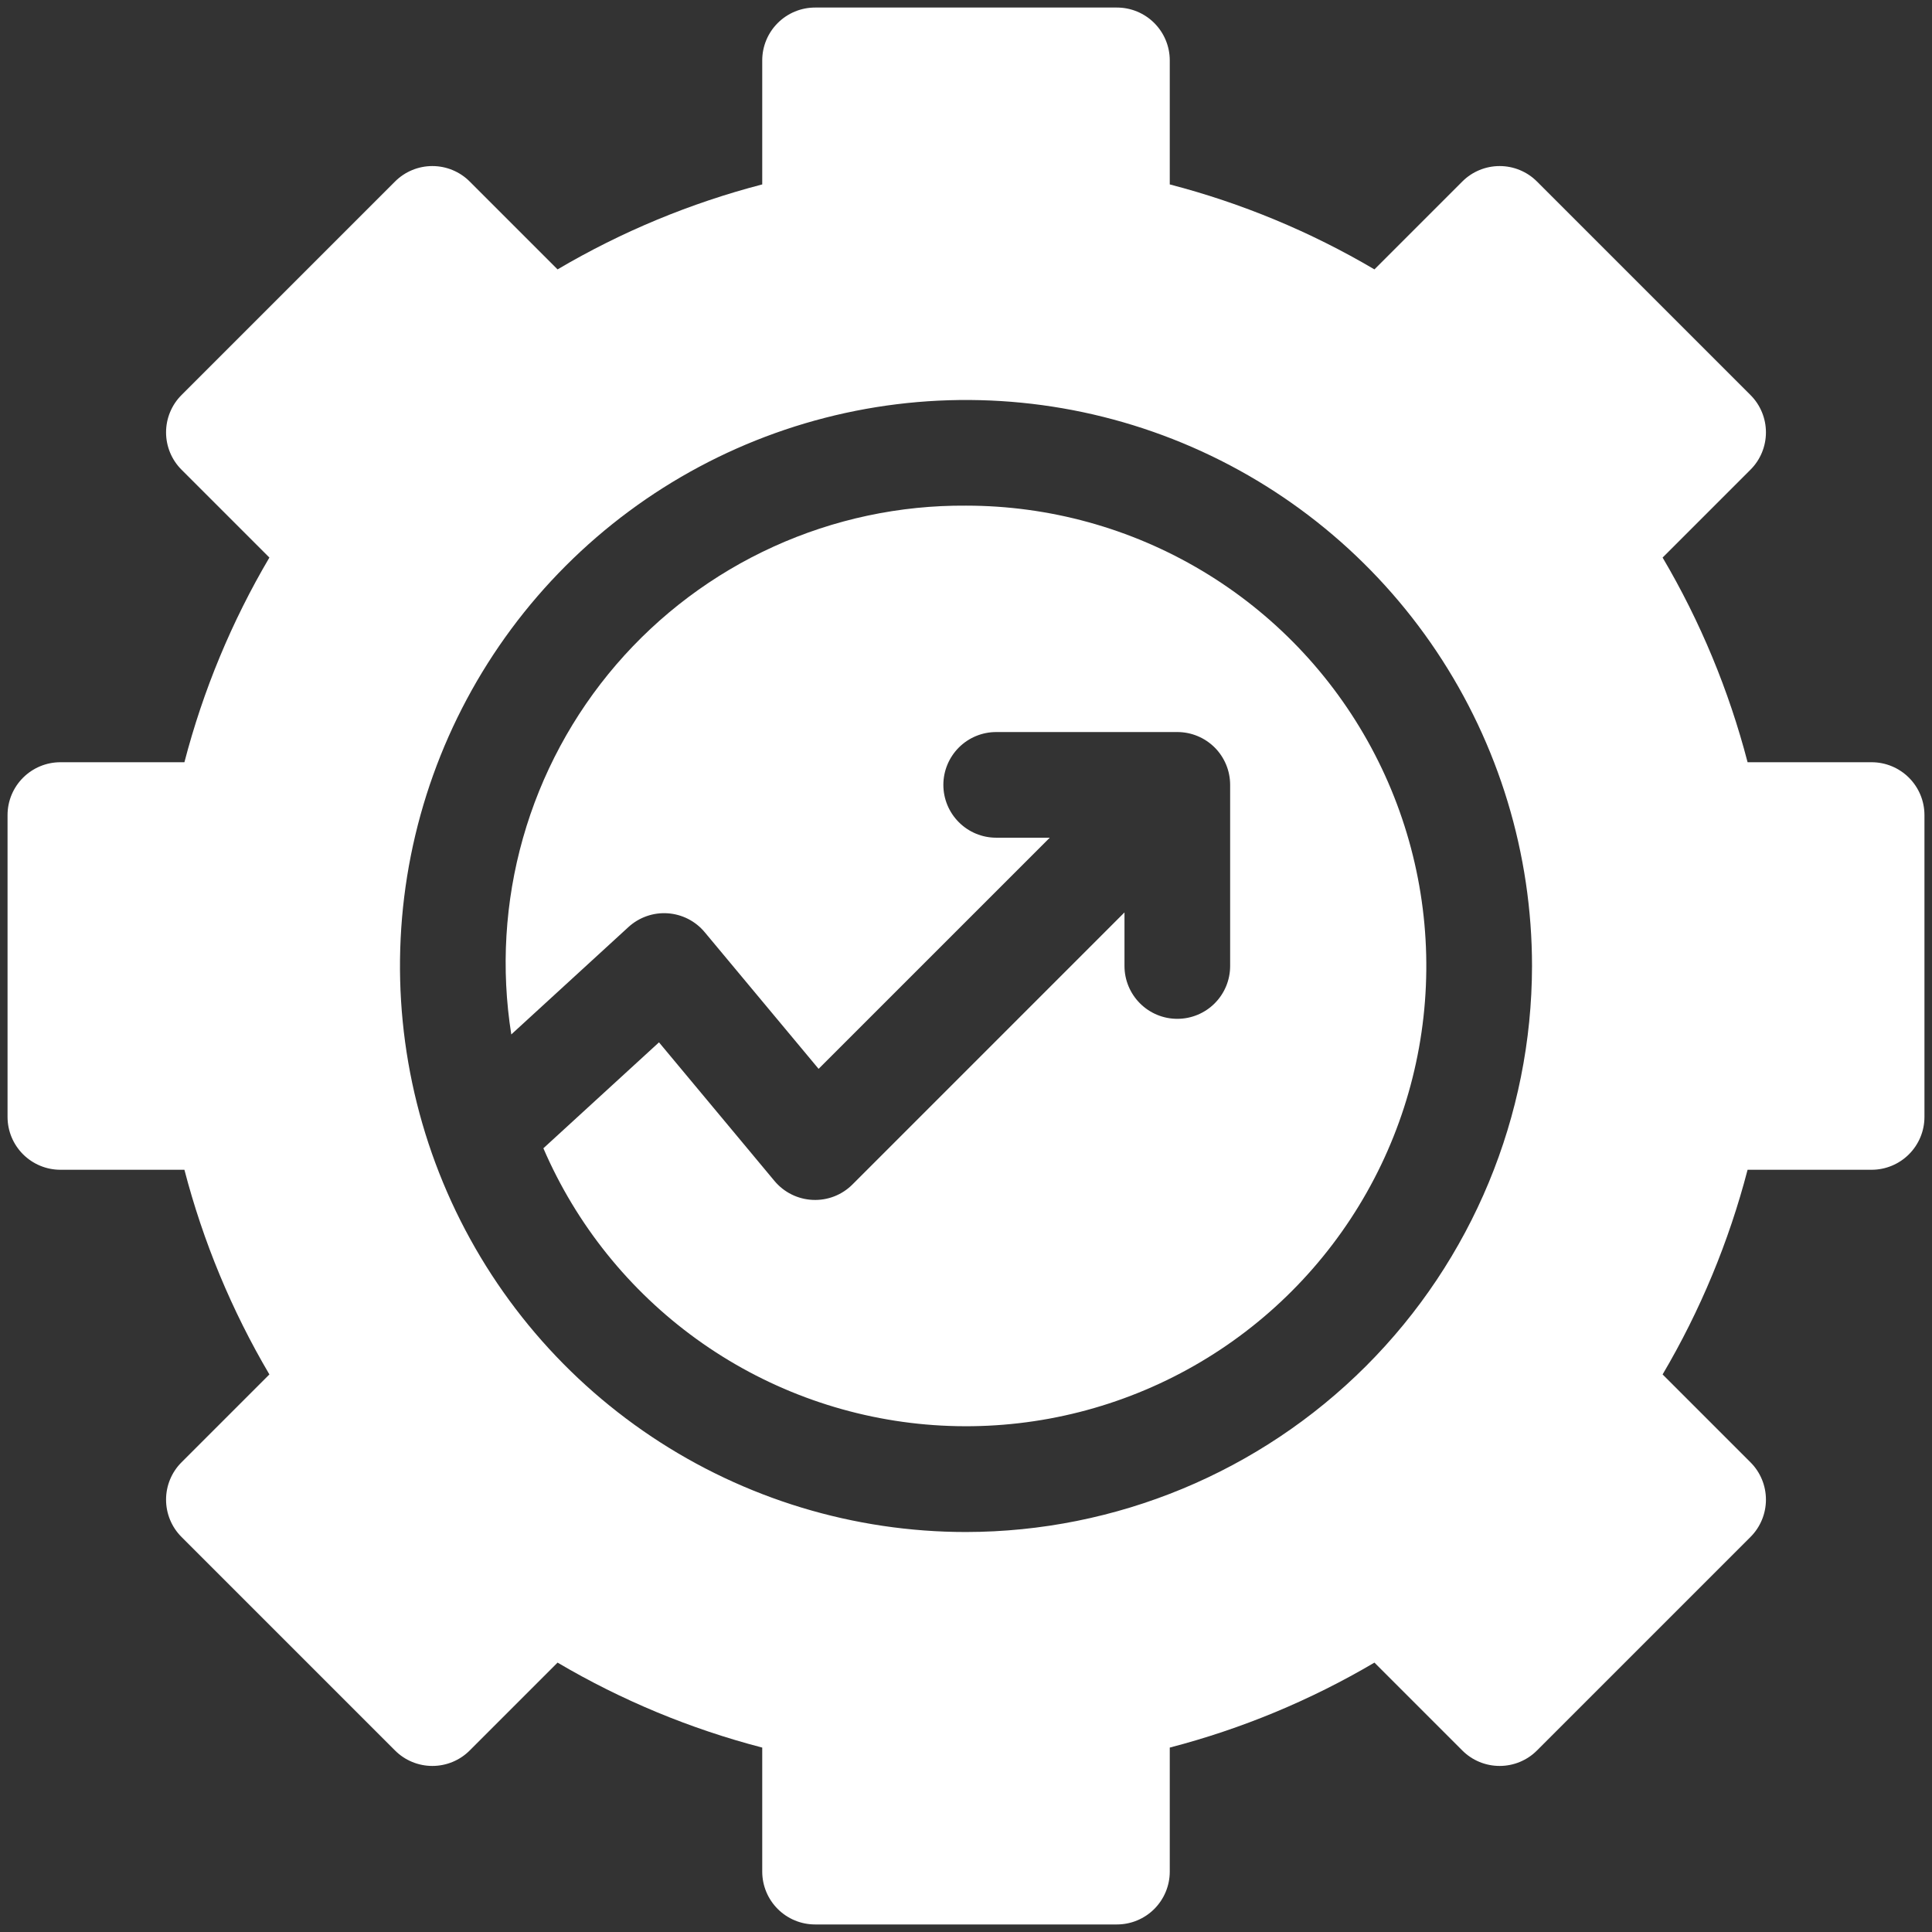
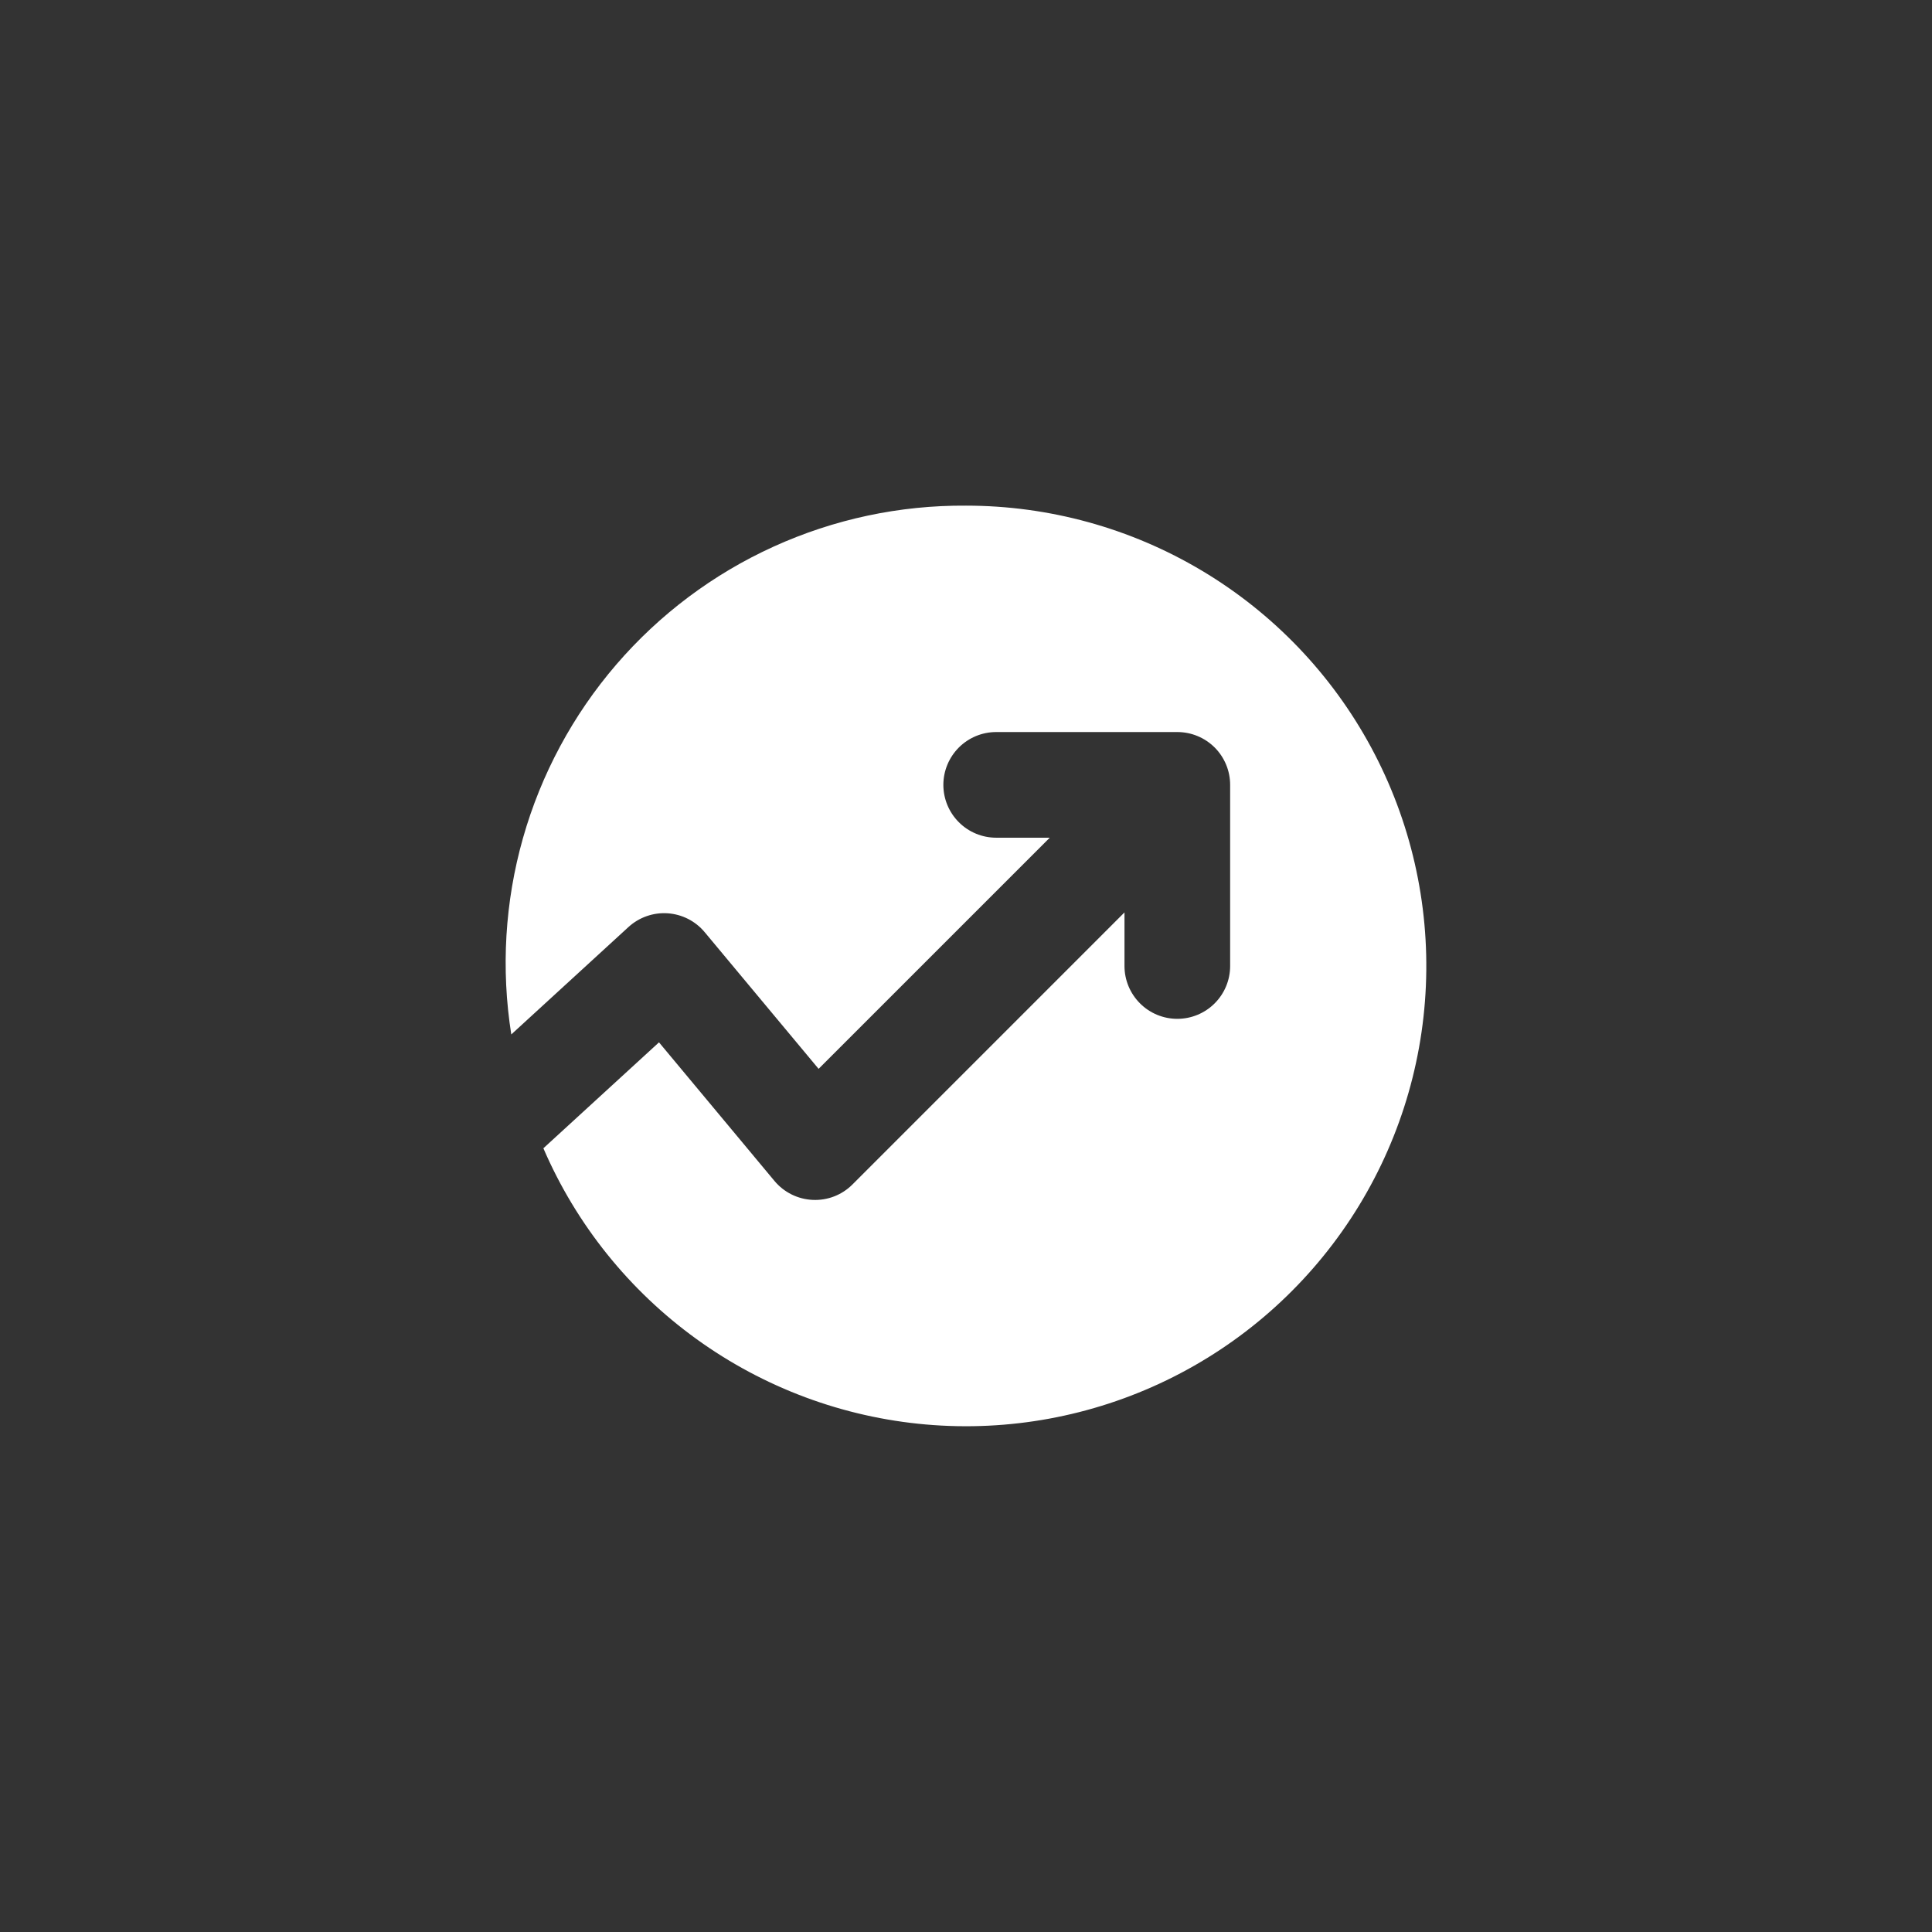
<svg xmlns="http://www.w3.org/2000/svg" width="64" height="64" viewBox="0 0 64 64" fill="none">
  <rect x="0" y="0" width="64" height="64" fill="#333333" stroke="none" />
  <g id="growth 1" clip-path="url(#clip0_196_11867)">
-     <path id="Vector" d="M62 25.25H57.891C57.272 22.87 56.325 20.588 55.076 18.47L57.986 15.56C58.149 15.398 58.278 15.205 58.366 14.992C58.454 14.78 58.499 14.552 58.499 14.322C58.499 14.093 58.454 13.865 58.366 13.653C58.278 13.44 58.149 13.247 57.986 13.085L50.915 6.014C50.753 5.851 50.56 5.722 50.347 5.634C50.135 5.546 49.907 5.501 49.678 5.501C49.448 5.501 49.22 5.546 49.008 5.634C48.795 5.722 48.602 5.851 48.44 6.014L45.53 8.924C43.412 7.675 41.13 6.728 38.75 6.109V2C38.75 1.536 38.565 1.091 38.237 0.763C37.909 0.435 37.464 0.25 37 0.25H27C26.536 0.25 26.091 0.435 25.763 0.763C25.435 1.091 25.25 1.536 25.25 2V6.109C22.87 6.728 20.588 7.675 18.47 8.924L15.56 6.014C15.398 5.851 15.205 5.722 14.992 5.634C14.78 5.546 14.552 5.501 14.322 5.501C14.093 5.501 13.865 5.546 13.653 5.634C13.44 5.722 13.247 5.851 13.085 6.014L6.014 13.085C5.851 13.247 5.722 13.44 5.634 13.653C5.546 13.865 5.501 14.093 5.501 14.322C5.501 14.552 5.546 14.78 5.634 14.992C5.722 15.205 5.851 15.398 6.014 15.56L8.924 18.47C7.675 20.588 6.728 22.87 6.109 25.25H2C1.536 25.25 1.091 25.435 0.763 25.763C0.435 26.091 0.25 26.536 0.25 27V37C0.25 37.464 0.435 37.909 0.763 38.237C1.091 38.565 1.536 38.75 2 38.75H6.109C6.728 41.13 7.675 43.412 8.924 45.53L6.014 48.44C5.851 48.602 5.722 48.795 5.634 49.008C5.546 49.22 5.501 49.448 5.501 49.678C5.501 49.907 5.546 50.135 5.634 50.347C5.722 50.56 5.851 50.753 6.014 50.915L13.085 57.986C13.247 58.149 13.44 58.278 13.653 58.366C13.865 58.454 14.093 58.499 14.322 58.499C14.552 58.499 14.78 58.454 14.992 58.366C15.205 58.278 15.398 58.149 15.56 57.986L18.47 55.076C20.588 56.325 22.87 57.272 25.25 57.891V62C25.25 62.464 25.435 62.909 25.763 63.237C26.091 63.565 26.536 63.75 27 63.75H37C37.464 63.75 37.909 63.565 38.237 63.237C38.565 62.909 38.75 62.464 38.75 62V57.891C41.13 57.272 43.412 56.325 45.53 55.076L48.44 57.986C48.602 58.149 48.795 58.278 49.008 58.366C49.22 58.454 49.448 58.499 49.678 58.499C49.907 58.499 50.135 58.454 50.347 58.366C50.56 58.278 50.753 58.149 50.915 57.986L57.986 50.915C58.149 50.753 58.278 50.56 58.366 50.347C58.454 50.135 58.499 49.907 58.499 49.678C58.499 49.448 58.454 49.22 58.366 49.008C58.278 48.795 58.149 48.602 57.986 48.44L55.076 45.53C56.325 43.412 57.272 41.13 57.891 38.75H62C62.464 38.75 62.909 38.565 63.237 38.237C63.565 37.909 63.75 37.464 63.75 37V27C63.75 26.536 63.565 26.091 63.237 25.763C62.909 25.435 62.464 25.25 62 25.25ZM32 50.75C28.292 50.75 24.666 49.65 21.583 47.59C18.5 45.53 16.096 42.601 14.677 39.175C13.258 35.749 12.887 31.979 13.61 28.342C14.334 24.705 16.119 21.364 18.742 18.742C21.364 16.119 24.705 14.334 28.342 13.61C31.979 12.887 35.749 13.258 39.175 14.677C42.601 16.096 45.53 18.5 47.59 21.583C49.65 24.666 50.75 28.292 50.75 32C50.744 36.971 48.767 41.737 45.252 45.252C41.737 48.767 36.971 50.744 32 50.75Z" fill="white" />
    <path id="Vector_2" d="M32 16.75C29.802 16.734 27.627 17.198 25.625 18.108C23.624 19.017 21.845 20.352 20.411 22.019C18.978 23.686 17.925 25.645 17.325 27.76C16.725 29.875 16.593 32.096 16.937 34.267L20.818 30.71C20.993 30.55 21.198 30.427 21.421 30.349C21.645 30.27 21.881 30.238 22.118 30.254C22.354 30.27 22.584 30.334 22.795 30.441C23.006 30.549 23.193 30.698 23.344 30.88L27.117 35.407L34.775 27.75H33C32.536 27.75 32.091 27.566 31.763 27.237C31.435 26.909 31.25 26.464 31.25 26C31.25 25.536 31.435 25.091 31.763 24.762C32.091 24.434 32.536 24.25 33 24.25H39C39.23 24.25 39.458 24.295 39.67 24.383C39.883 24.471 40.075 24.6 40.238 24.762C40.401 24.925 40.529 25.118 40.617 25.33C40.705 25.542 40.75 25.77 40.75 26V32C40.75 32.464 40.566 32.909 40.238 33.237C39.91 33.566 39.464 33.75 39 33.75C38.536 33.75 38.091 33.566 37.763 33.237C37.435 32.909 37.25 32.464 37.25 32V30.225L28.238 39.238C28.066 39.41 27.86 39.544 27.634 39.632C27.407 39.72 27.164 39.759 26.922 39.748C26.679 39.737 26.441 39.676 26.223 39.568C26.005 39.46 25.812 39.308 25.656 39.121L21.83 34.529L18 38.038C19.09 40.565 20.844 42.749 23.075 44.36C25.306 45.971 27.931 46.948 30.673 47.188C33.414 47.428 36.169 46.921 38.646 45.722C41.123 44.523 43.229 42.675 44.741 40.376C46.253 38.077 47.115 35.411 47.234 32.662C47.354 29.913 46.728 27.183 45.422 24.761C44.116 22.338 42.179 20.315 39.816 18.905C37.453 17.494 34.752 16.75 32 16.75Z" fill="white" />
  </g>
  <defs>
    <clipPath id="clip0_196_11867">
      <rect width="64" height="64" fill="white" />
    </clipPath>
  </defs>
</svg>